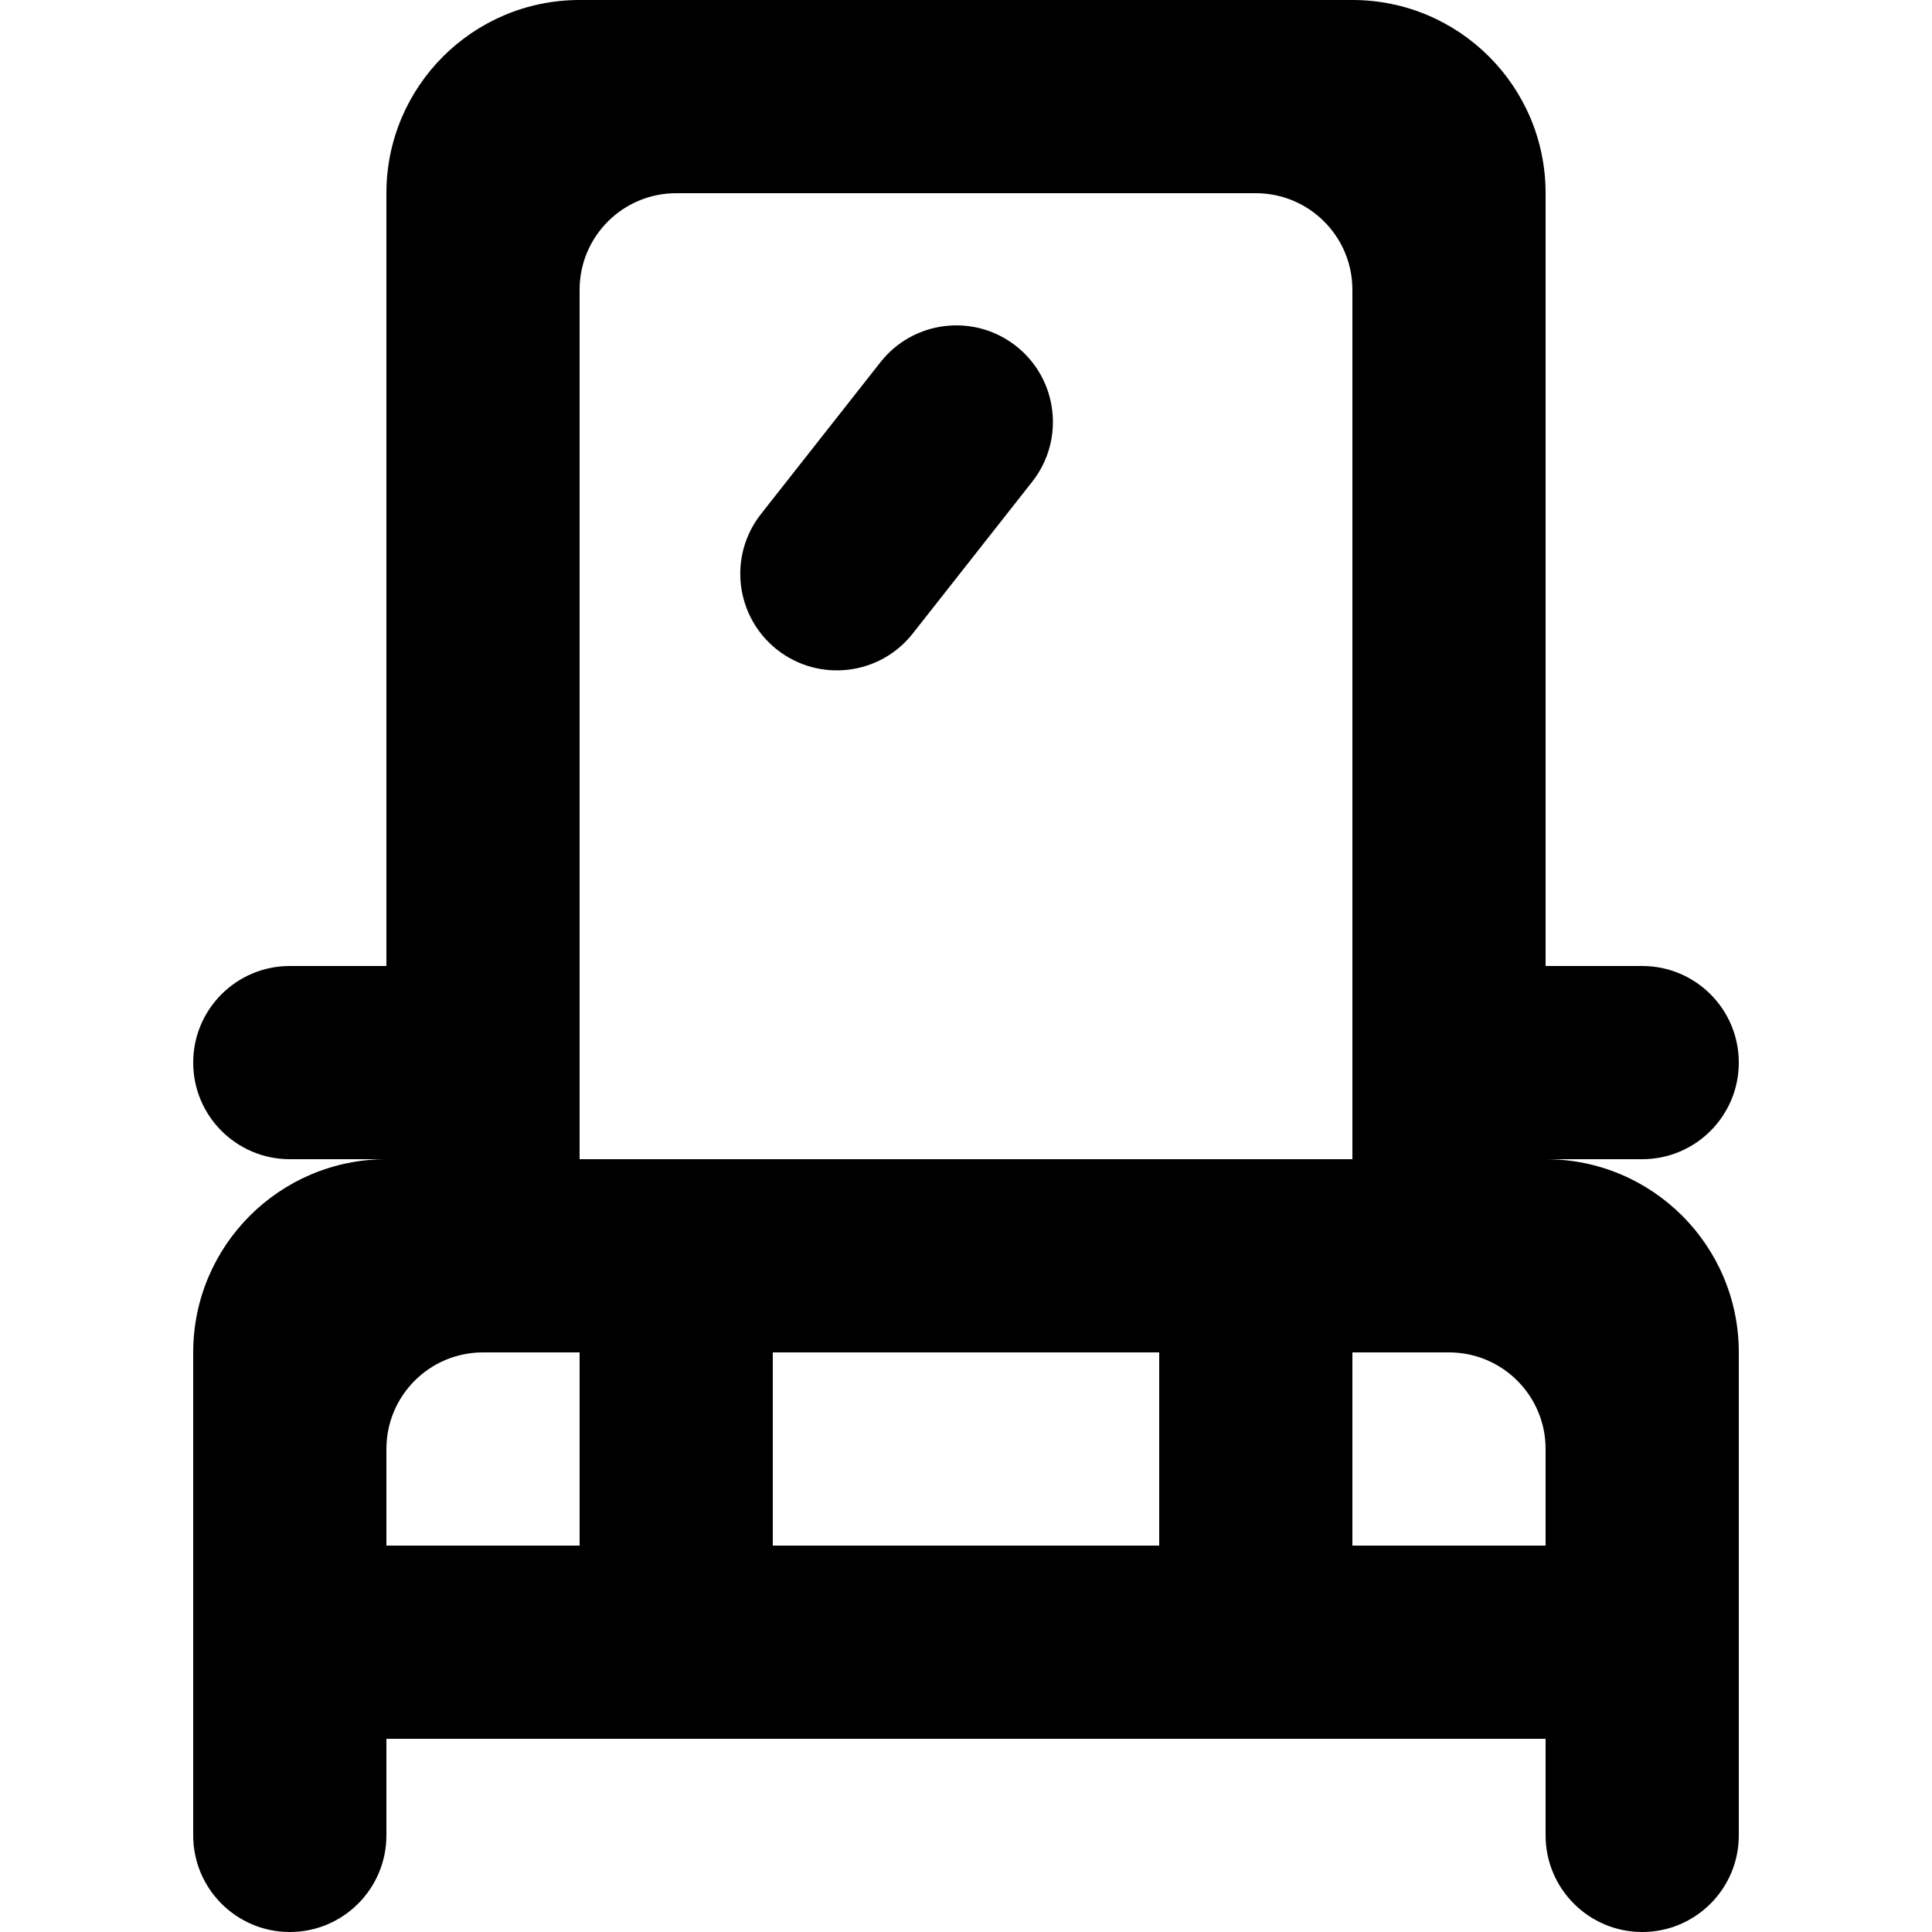
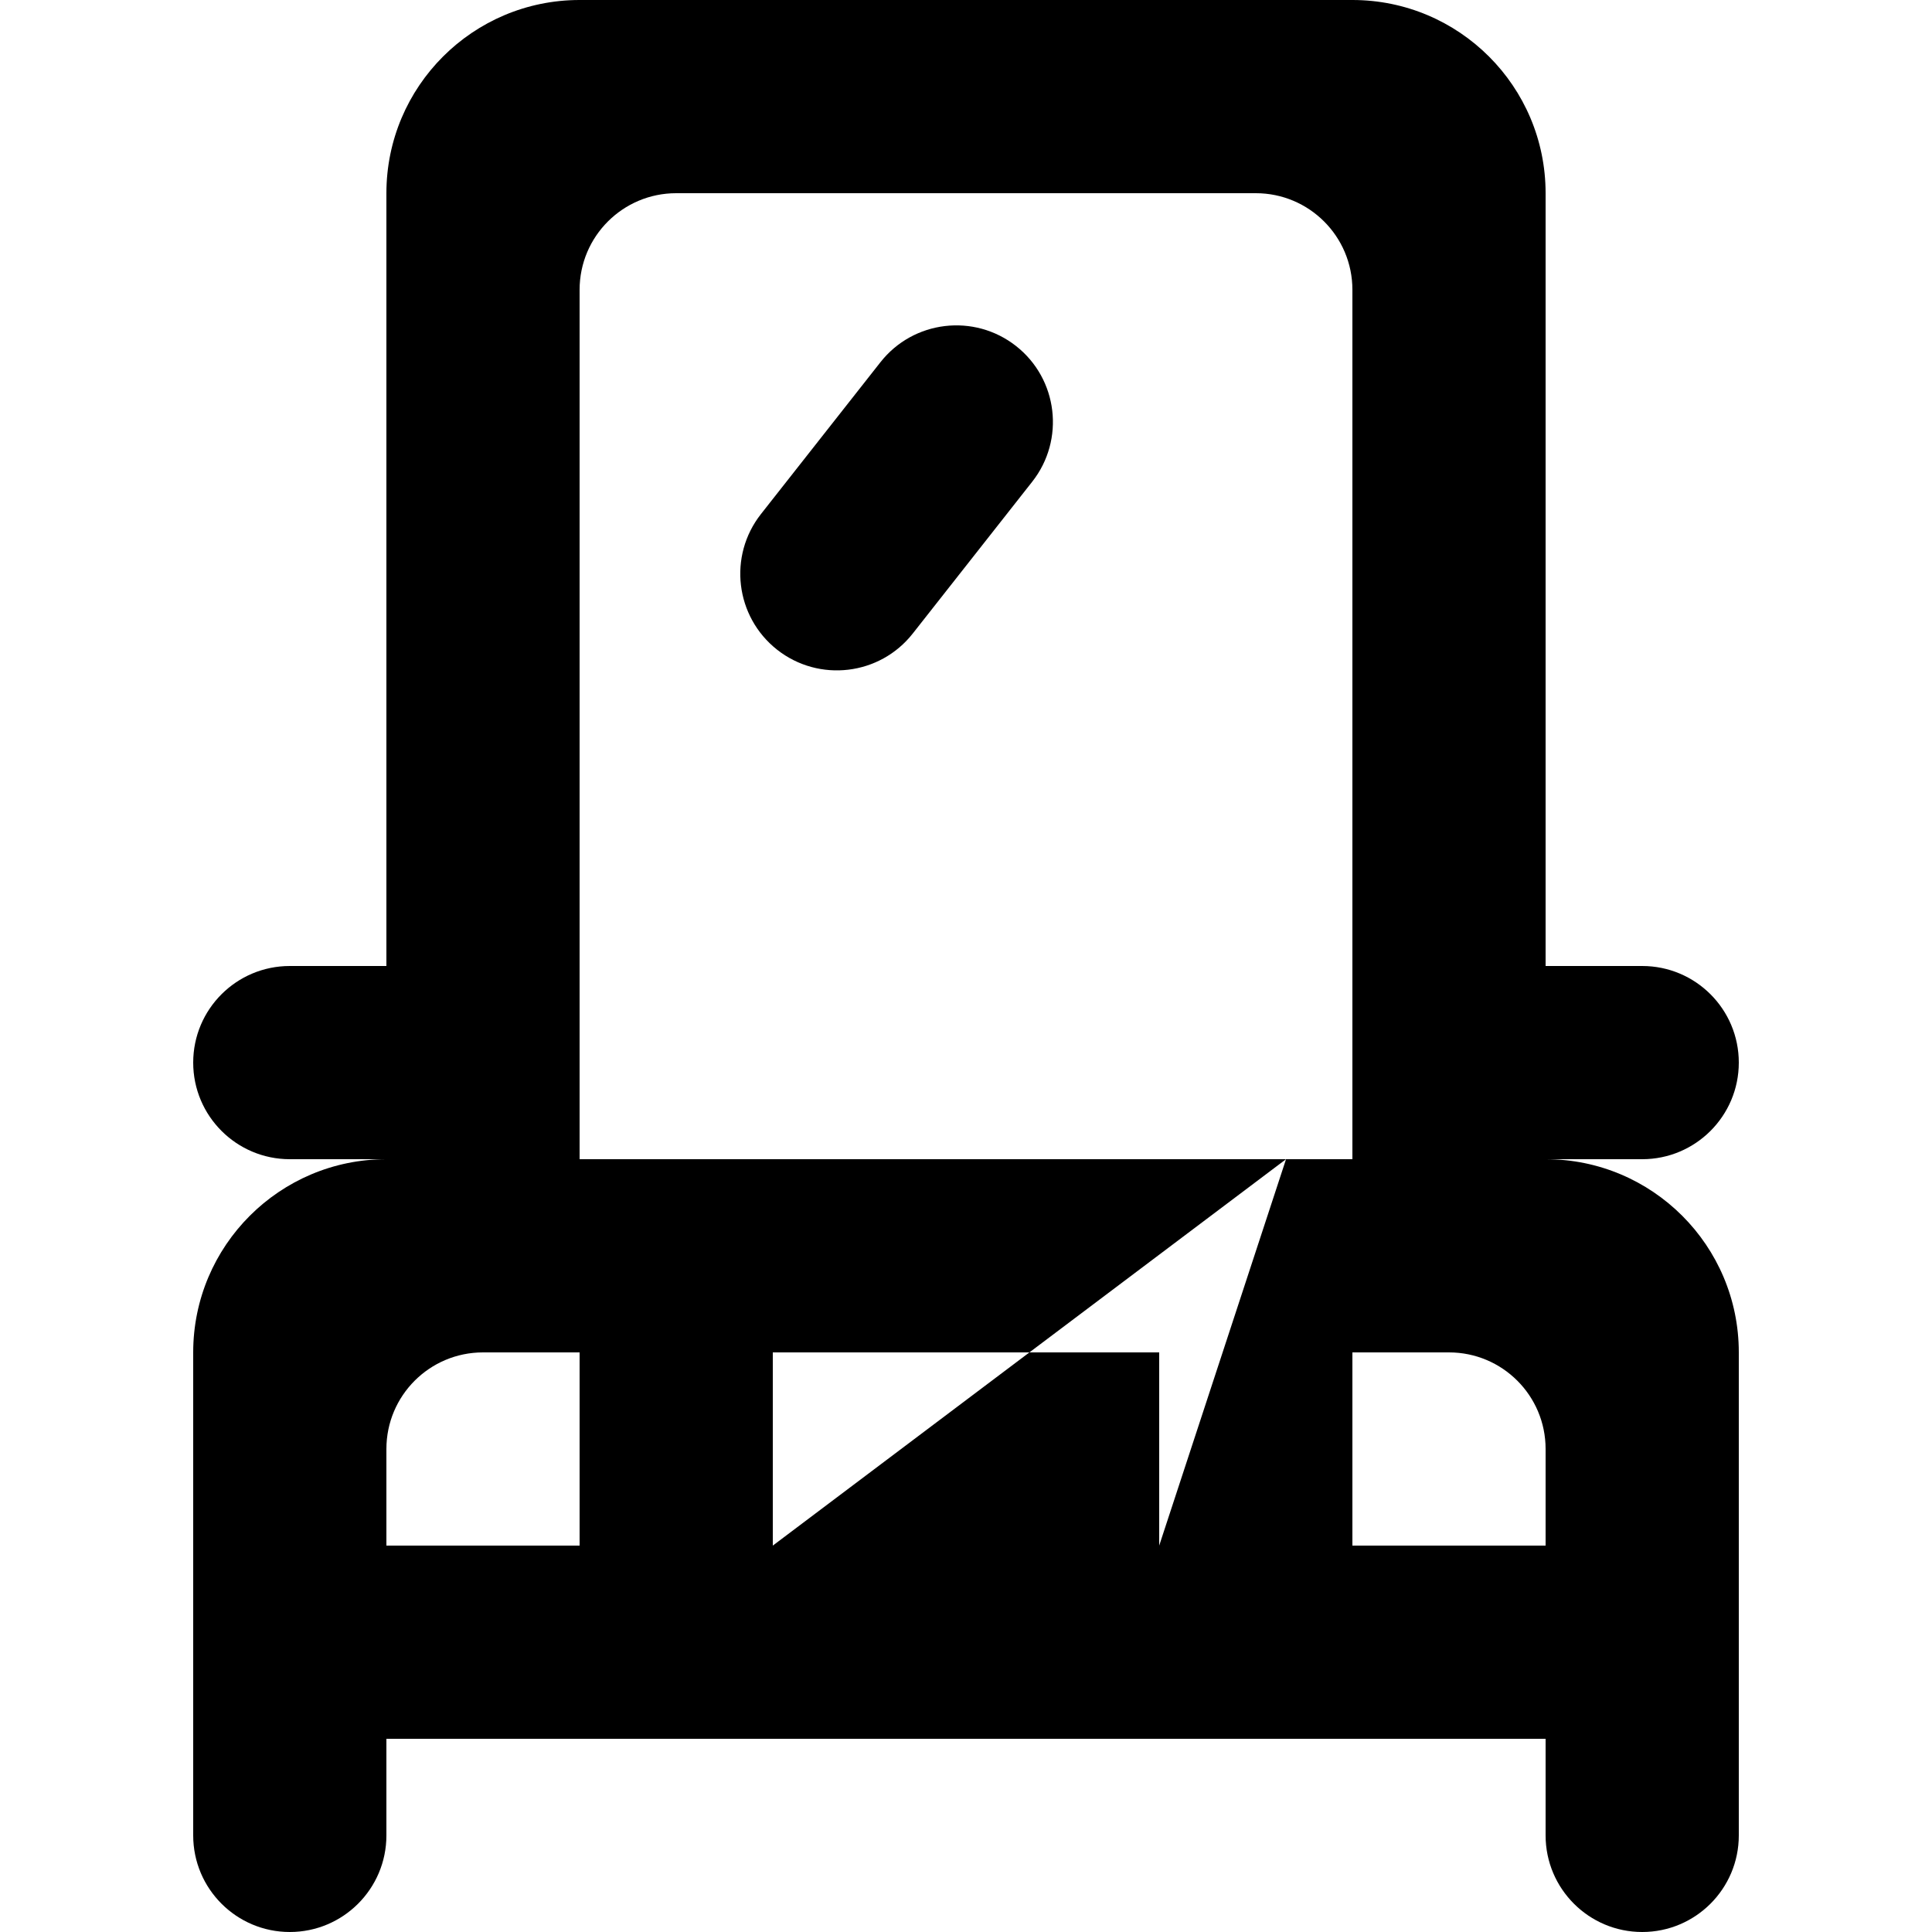
<svg xmlns="http://www.w3.org/2000/svg" width="800px" height="800px" viewBox="-2 0 20 20" version="1.1">
  <title>simple_car_round [#734]</title>
  <desc>Created with Sketch.</desc>
  <defs>

</defs>
  <g id="Page-1" stroke="none" stroke-width="1" fill="none" fill-rule="evenodd">
    <g id="Dribbble-Light-Preview" transform="translate(-222, -4959)" fill="#000000">
      <g id="icons" transform="translate(56, 160)">
-         <path d="M174.518,4802.582 C174.952,4802.923 175.027,4803.552 174.686,4803.986 L173.449,4805.558 C173.108,4805.992 172.479,4806.067 172.045,4805.726 C171.611,4805.384 171.536,4804.756 171.877,4804.322 L173.114,4802.75 C173.455,4802.316 174.084,4802.241 174.518,4802.582 L174.518,4802.582 Z M180,4815 L178,4815 L178,4813 L179,4813 C179.552,4813 180,4813.447 180,4814 L180,4815 Z M177.313,4811 L176,4811 L174,4811 L172,4811 L171.313,4811 L170,4811 L170,4809 L170,4807 L170,4802 C170,4801.447 170.448,4801 171,4801 L177,4801 C177.552,4801 178,4801.447 178,4802 L178,4807 L178,4809 L178,4811 L177.313,4811 Z M172,4815 L176,4815 L176,4813 L172,4813 L172,4815 Z M170,4815 L168,4815 L168,4814 C168,4813.447 168.448,4813 169,4813 L170,4813 L170,4815 Z M180,4811 L181,4811 C181.552,4811 182,4810.552 182,4810 C182,4809.447 181.552,4809 181,4809 L180,4809 L180,4807 L180,4801 C180,4799.895 179.105,4799 178,4799 L170,4799 C168.896,4799 168,4799.895 168,4801 L168,4807 L168,4809 L167,4809 C166.448,4809 166,4809.447 166,4810 C166,4810.552 166.448,4811 167,4811 L168,4811 C166.896,4811 166,4811.895 166,4813 L166,4815 L166,4817 L166,4818 C166,4818.552 166.448,4819 167,4819 C167.552,4819 168,4818.552 168,4818 L168,4817 L170,4817 L172,4817 L176,4817 L178,4817 L180,4817 L180,4818 C180,4818.552 180.448,4819 181,4819 C181.552,4819 182,4818.552 182,4818 L182,4817 L182,4815 L182,4813 C182,4811.895 181.105,4811 180,4811 L180,4811 Z" id="simple_car_round-[#734]">
+         <path d="M174.518,4802.582 C174.952,4802.923 175.027,4803.552 174.686,4803.986 L173.449,4805.558 C173.108,4805.992 172.479,4806.067 172.045,4805.726 C171.611,4805.384 171.536,4804.756 171.877,4804.322 L173.114,4802.75 C173.455,4802.316 174.084,4802.241 174.518,4802.582 L174.518,4802.582 Z M180,4815 L178,4815 L178,4813 L179,4813 C179.552,4813 180,4813.447 180,4814 L180,4815 Z M177.313,4811 L176,4811 L174,4811 L172,4811 L171.313,4811 L170,4811 L170,4809 L170,4807 L170,4802 C170,4801.447 170.448,4801 171,4801 L177,4801 C177.552,4801 178,4801.447 178,4802 L178,4807 L178,4809 L178,4811 L177.313,4811 Z L176,4815 L176,4813 L172,4813 L172,4815 Z M170,4815 L168,4815 L168,4814 C168,4813.447 168.448,4813 169,4813 L170,4813 L170,4815 Z M180,4811 L181,4811 C181.552,4811 182,4810.552 182,4810 C182,4809.447 181.552,4809 181,4809 L180,4809 L180,4807 L180,4801 C180,4799.895 179.105,4799 178,4799 L170,4799 C168.896,4799 168,4799.895 168,4801 L168,4807 L168,4809 L167,4809 C166.448,4809 166,4809.447 166,4810 C166,4810.552 166.448,4811 167,4811 L168,4811 C166.896,4811 166,4811.895 166,4813 L166,4815 L166,4817 L166,4818 C166,4818.552 166.448,4819 167,4819 C167.552,4819 168,4818.552 168,4818 L168,4817 L170,4817 L172,4817 L176,4817 L178,4817 L180,4817 L180,4818 C180,4818.552 180.448,4819 181,4819 C181.552,4819 182,4818.552 182,4818 L182,4817 L182,4815 L182,4813 C182,4811.895 181.105,4811 180,4811 L180,4811 Z" id="simple_car_round-[#734]">

</path>
      </g>
    </g>
  </g>
</svg>